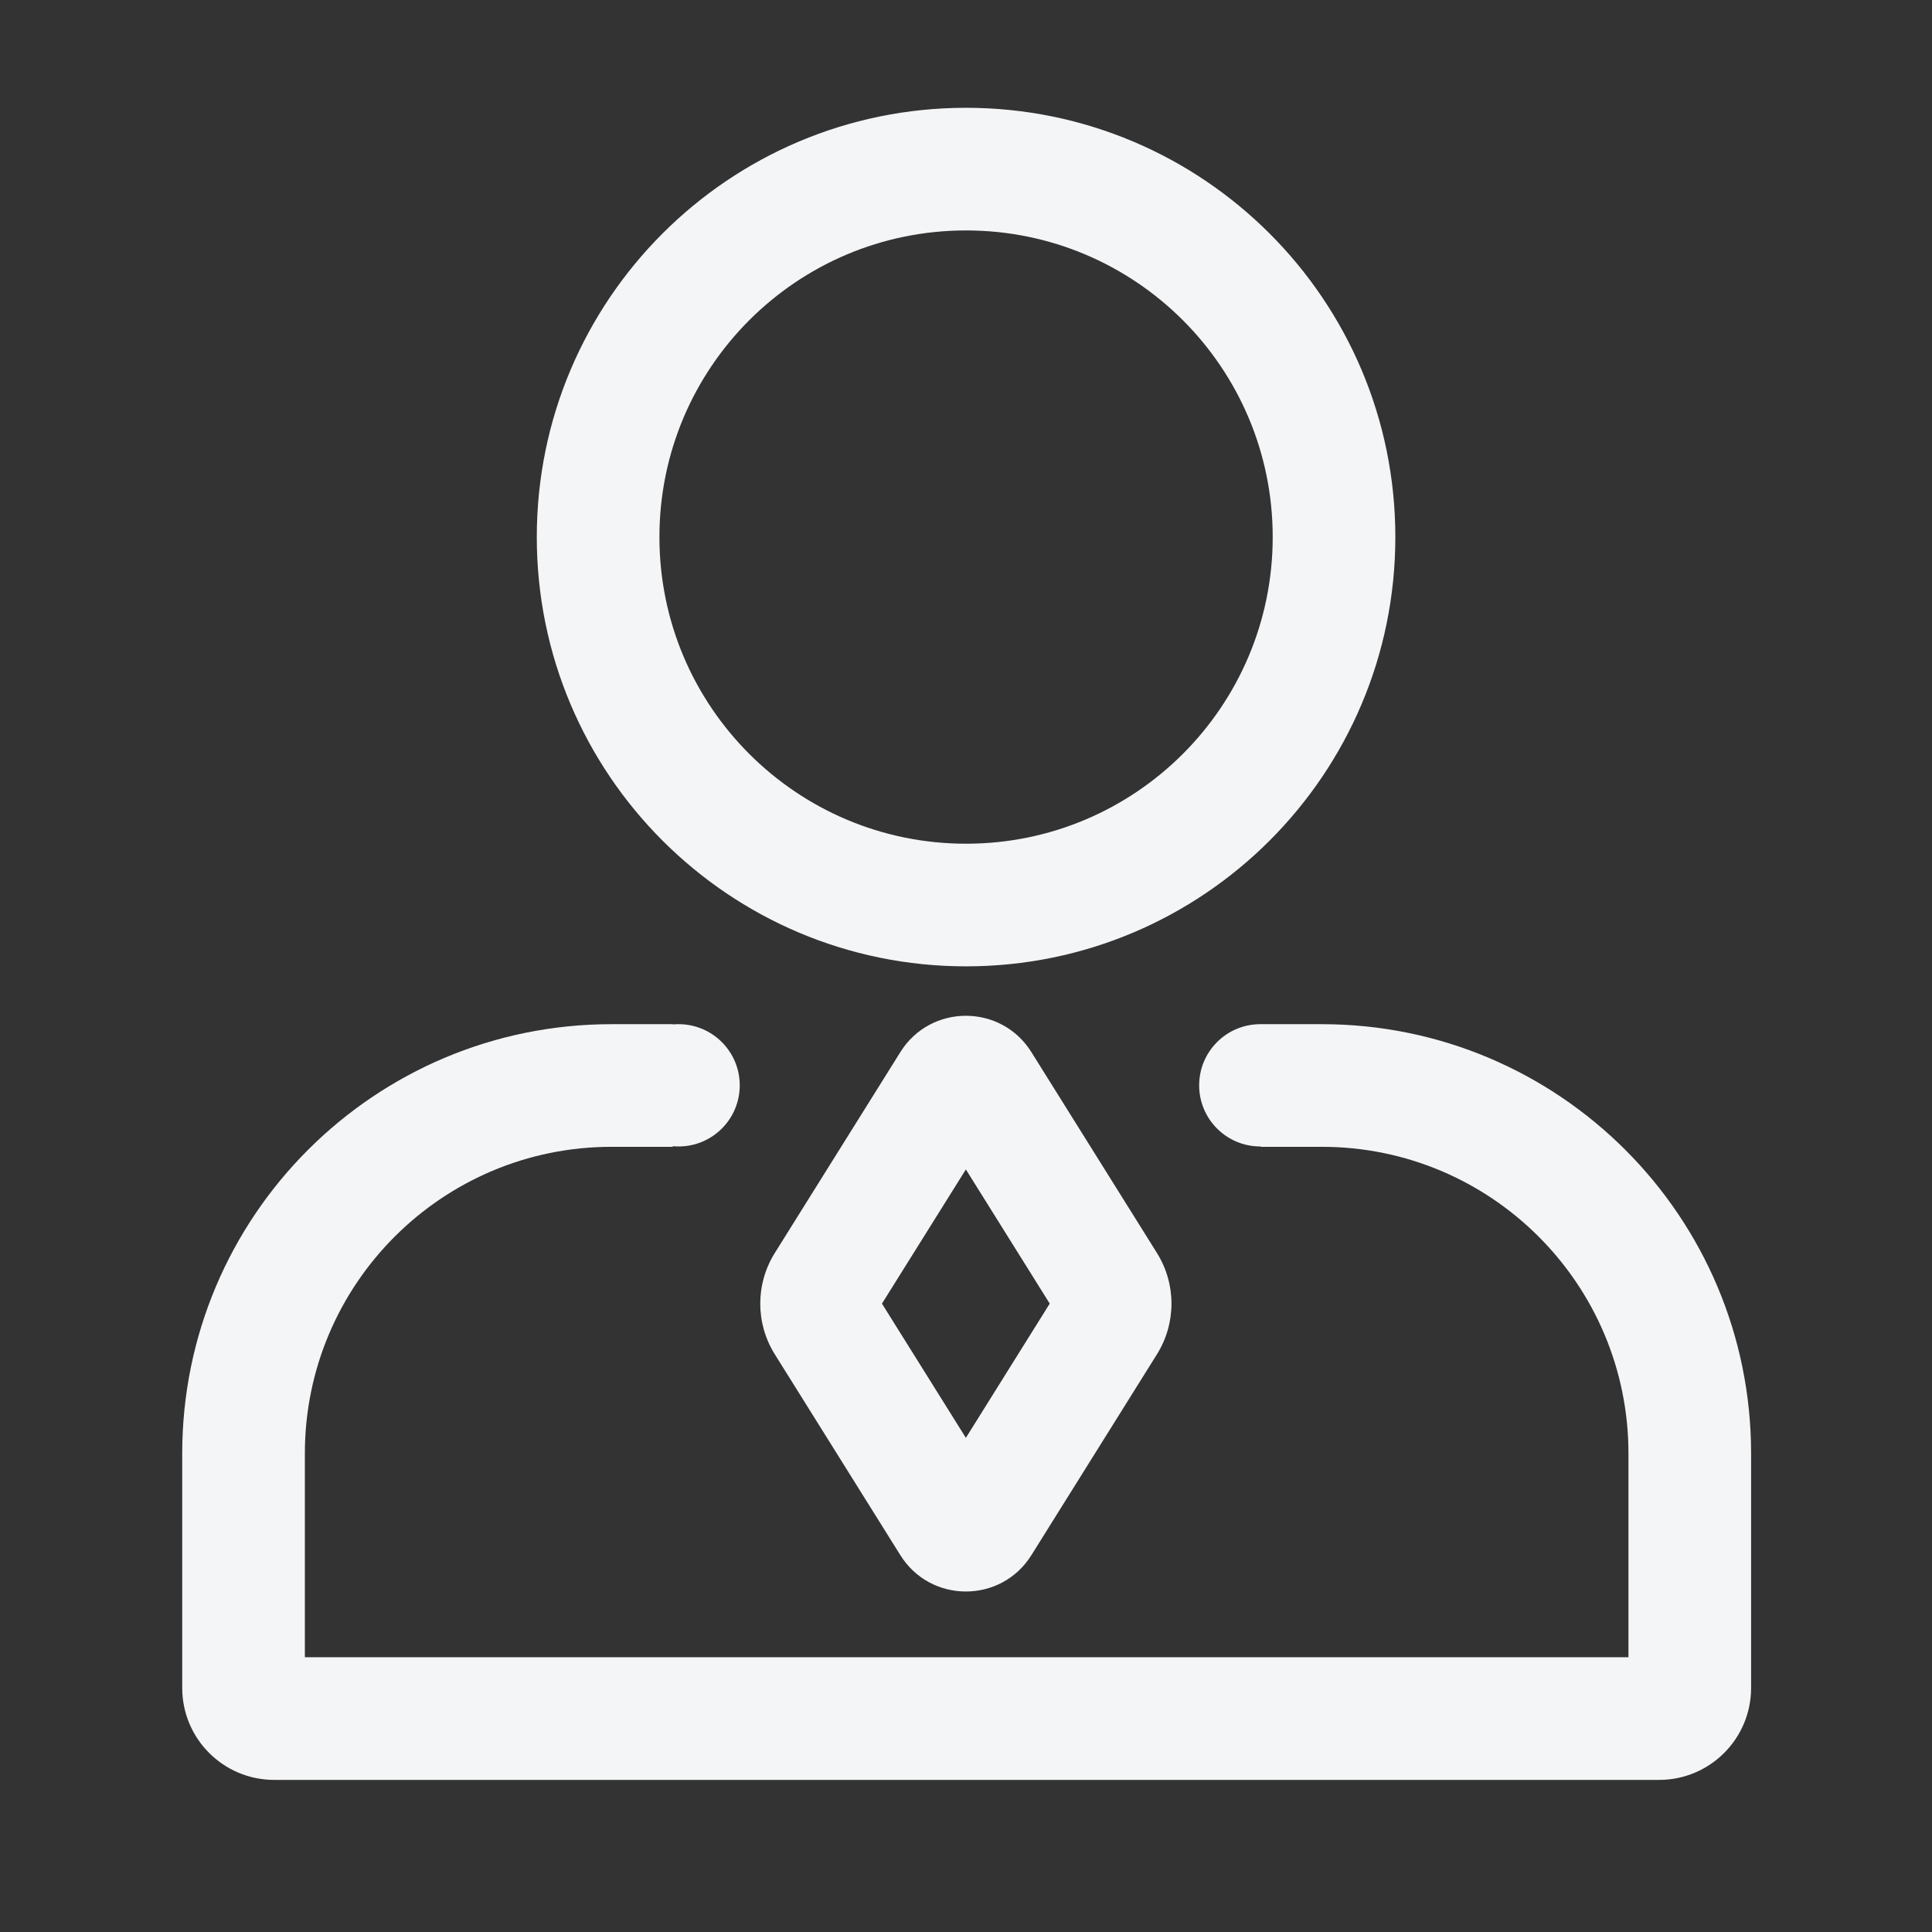
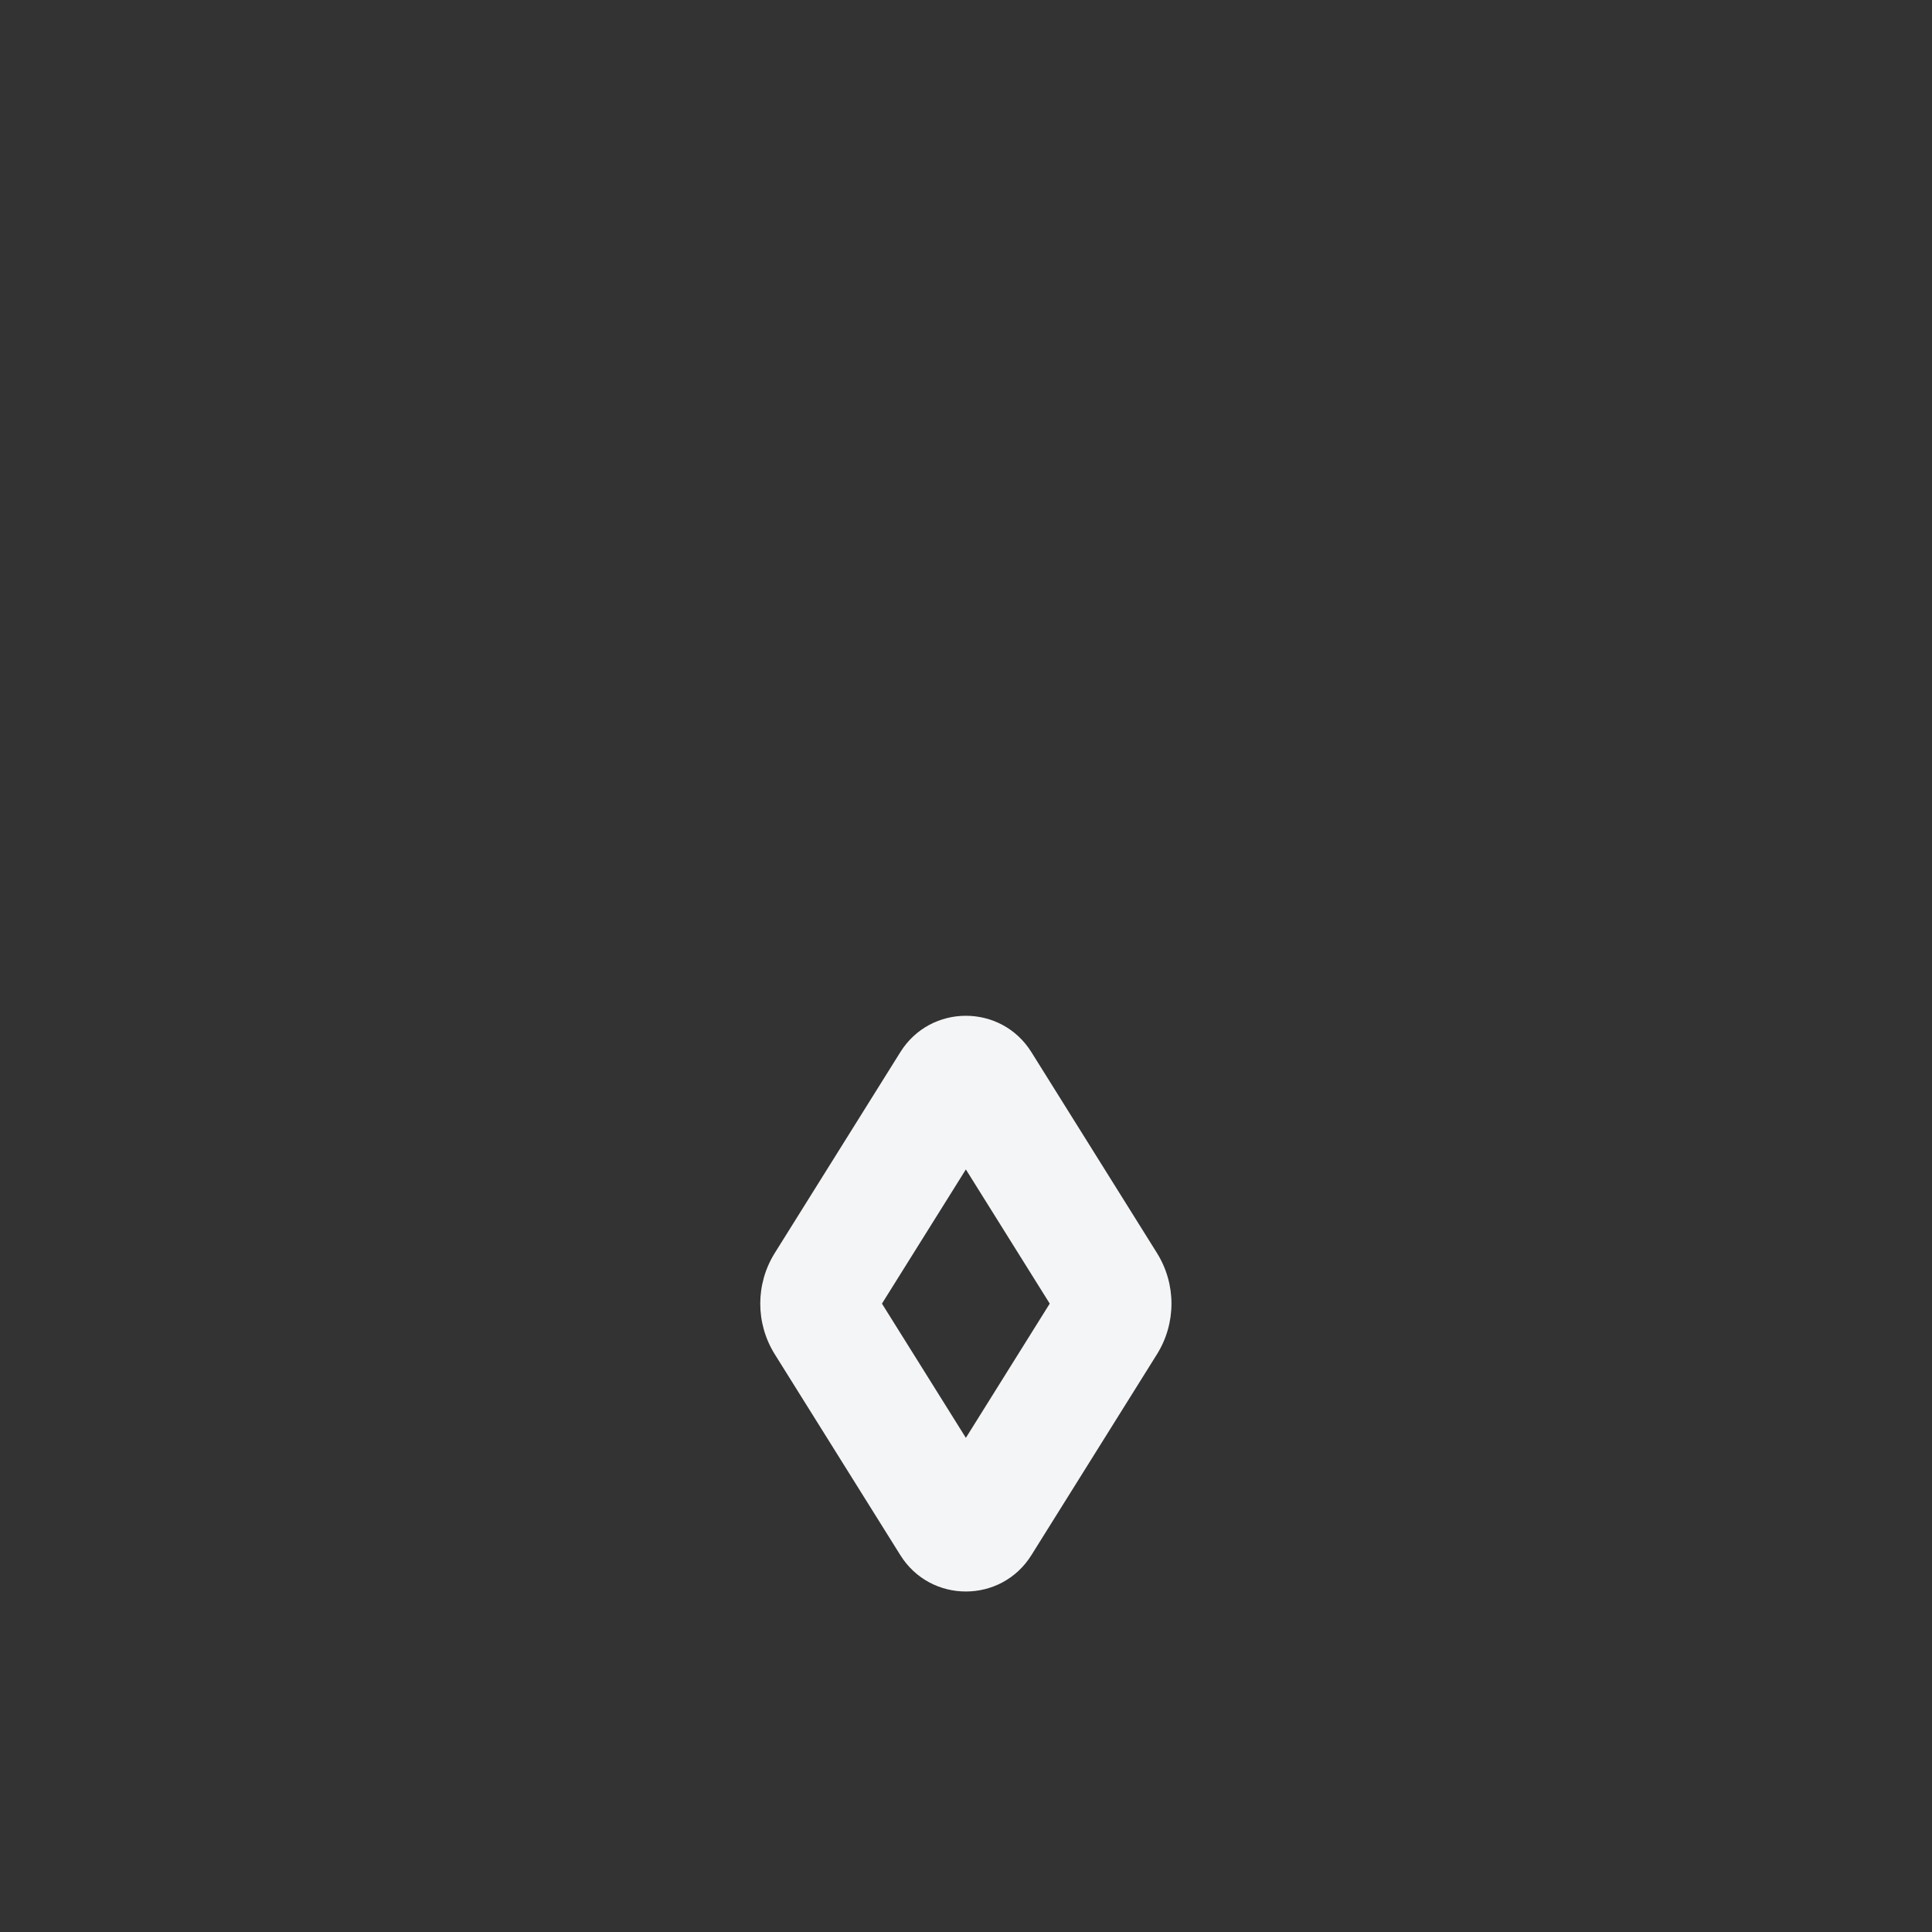
<svg xmlns="http://www.w3.org/2000/svg" width="44" height="44" viewBox="0 0 44 44" fill="none">
  <rect x="0" y="0" width="44" height="44" fill="#333333" stroke="none" />
-   <path d="M22.001 5.248C18.145 5.248 15.018 8.374 15.018 12.231C15.018 16.088 18.145 19.215 22.001 19.215C25.858 19.215 28.985 16.088 28.985 12.231C28.985 8.374 25.858 5.248 22.001 5.248ZM12.225 12.231C12.225 6.832 16.602 2.455 22.001 2.455C27.401 2.455 31.778 6.832 31.778 12.231C31.778 17.631 27.401 22.008 22.001 22.008C16.602 22.008 12.225 17.631 12.225 12.231Z" fill="#F4F5F7" />
  <path d="M21.997 26.633L20.086 29.689L21.997 32.746L23.907 29.689L21.997 26.633ZM20.505 23.961C21.194 22.858 22.8 22.858 23.489 23.961L26.348 28.535C26.79 29.241 26.79 30.138 26.348 30.844L23.489 35.418C22.8 36.521 21.194 36.521 20.505 35.418L17.646 30.844C17.204 30.138 17.204 29.241 17.646 28.535L20.505 23.961Z" fill="#F4F5F7" />
-   <path d="M16.847 24.718C16.847 25.487 16.224 26.11 15.454 26.11C15.409 26.11 15.365 26.108 15.321 26.104V26.118H13.927C10.07 26.118 6.943 29.245 6.943 33.102V37.743H37.087V33.102C37.087 29.245 33.961 26.118 30.104 26.118H28.714V26.11C28.71 26.11 28.707 26.11 28.703 26.11C27.934 26.11 27.31 25.487 27.31 24.718C27.31 23.948 27.934 23.325 28.703 23.325C28.707 23.325 28.71 23.325 28.714 23.325H30.104C35.503 23.325 39.88 27.702 39.88 33.102V38.441C39.88 39.598 38.942 40.536 37.785 40.536H6.245C5.088 40.536 4.15 39.598 4.15 38.441V33.102C4.15 27.702 8.527 23.325 13.927 23.325H15.321V23.331C15.365 23.327 15.409 23.325 15.454 23.325C16.224 23.325 16.847 23.948 16.847 24.718Z" fill="#F4F5F7" />
</svg>